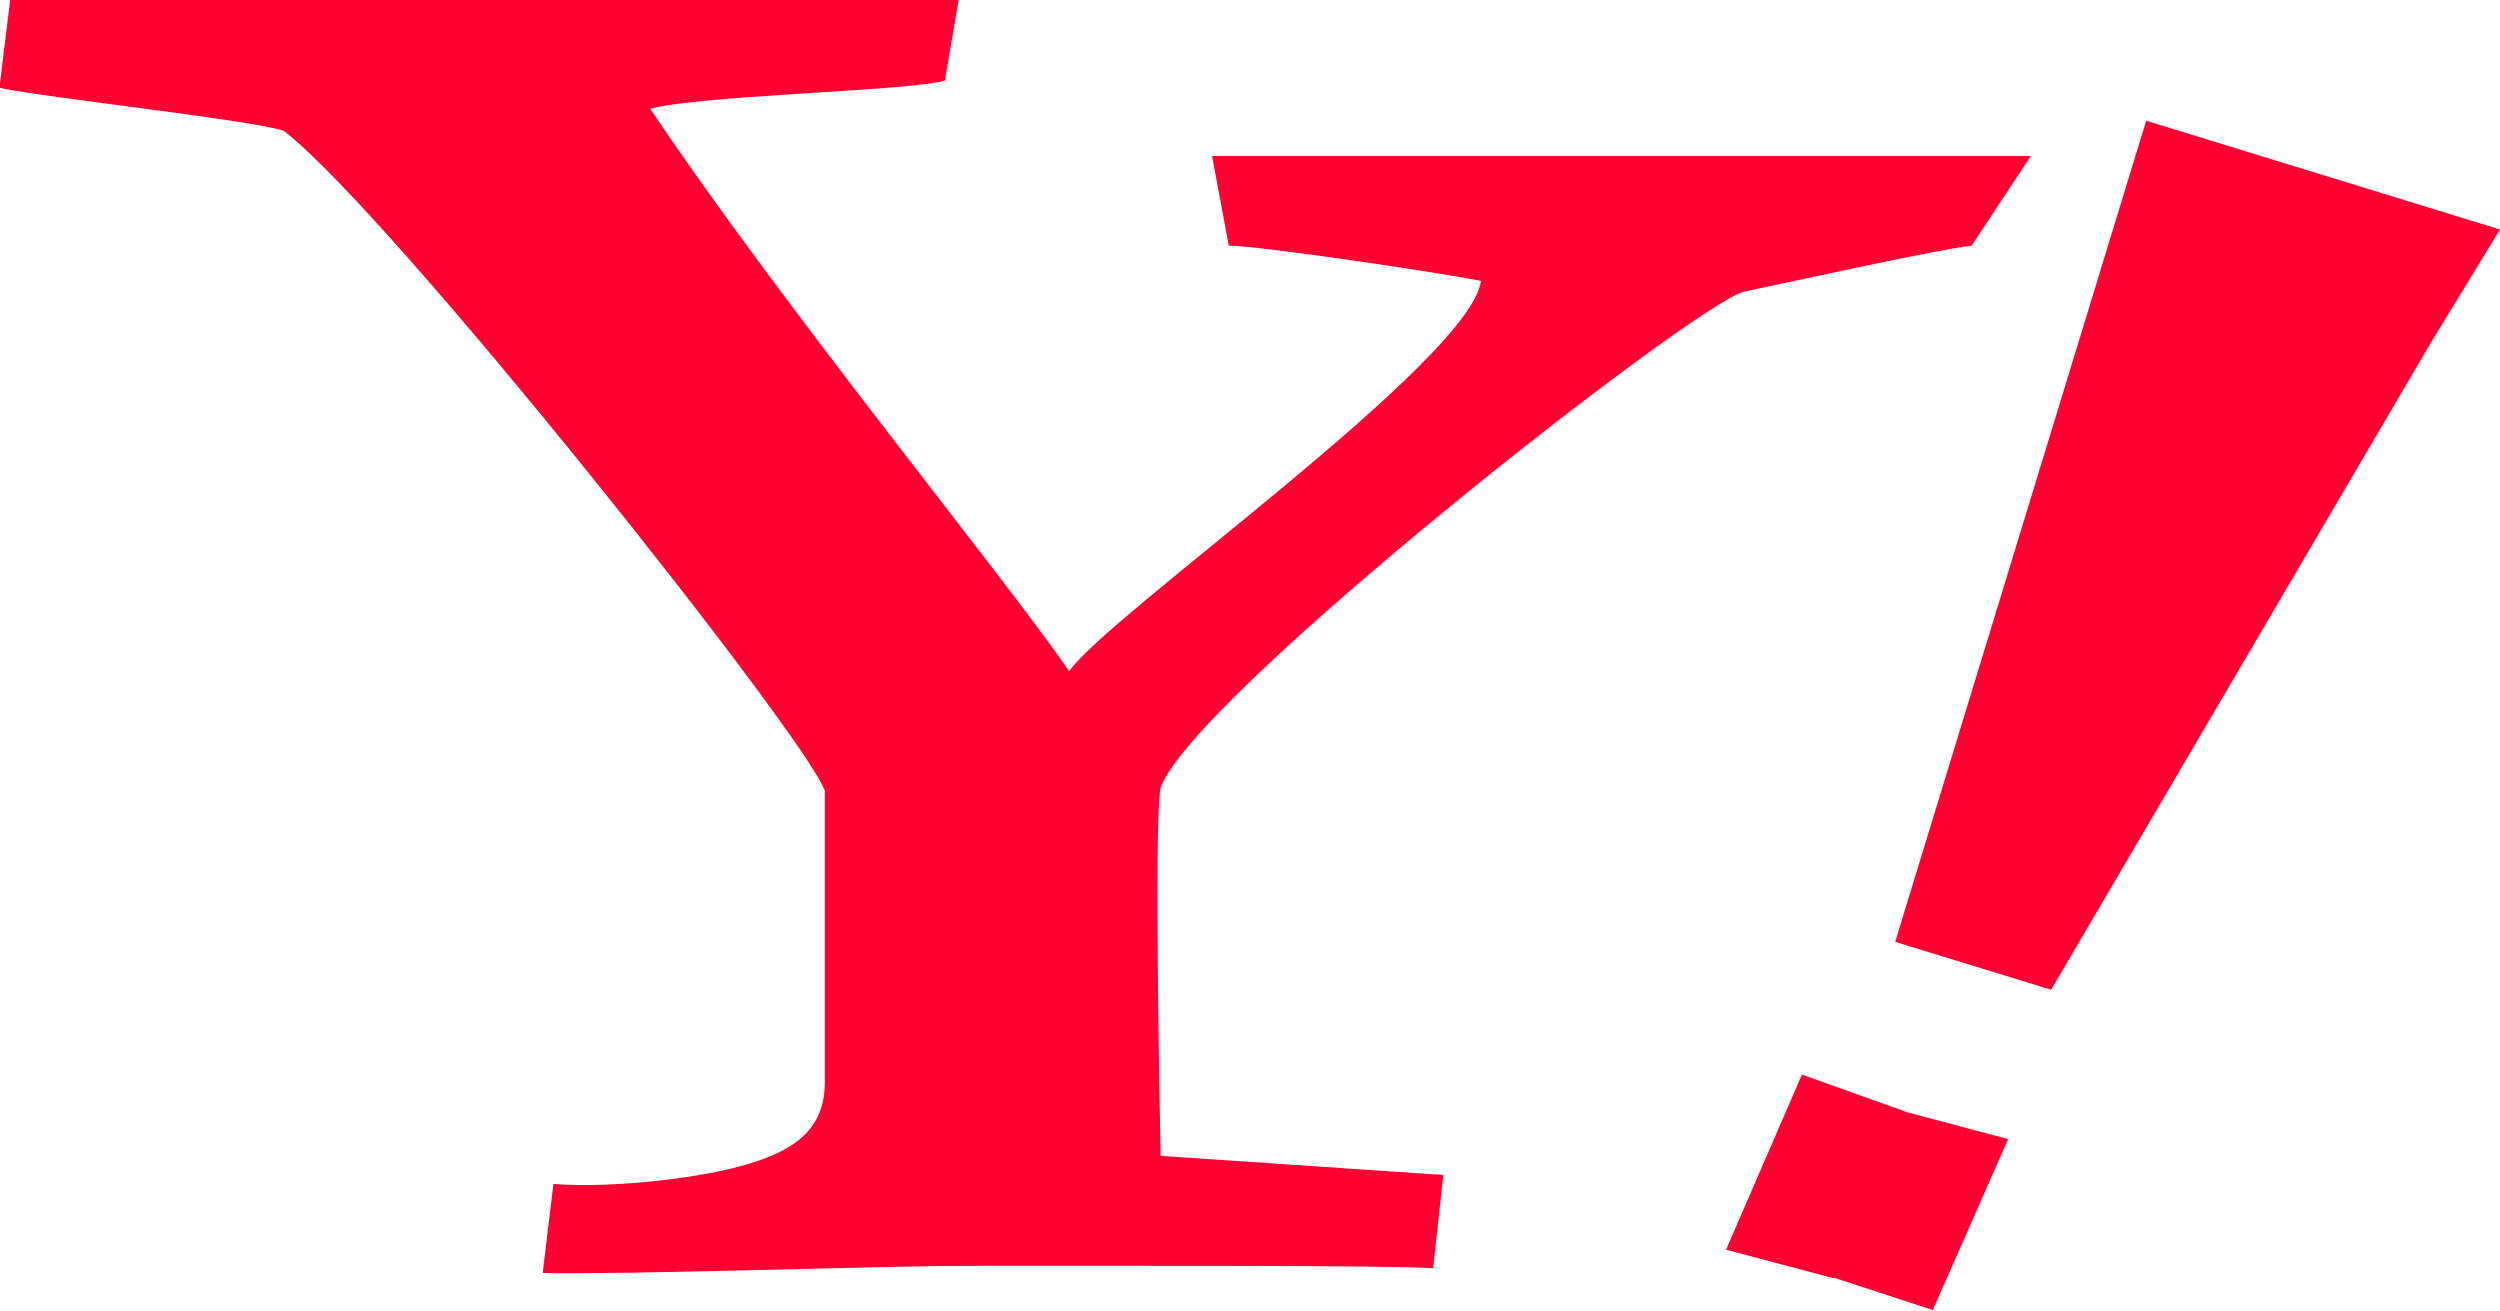
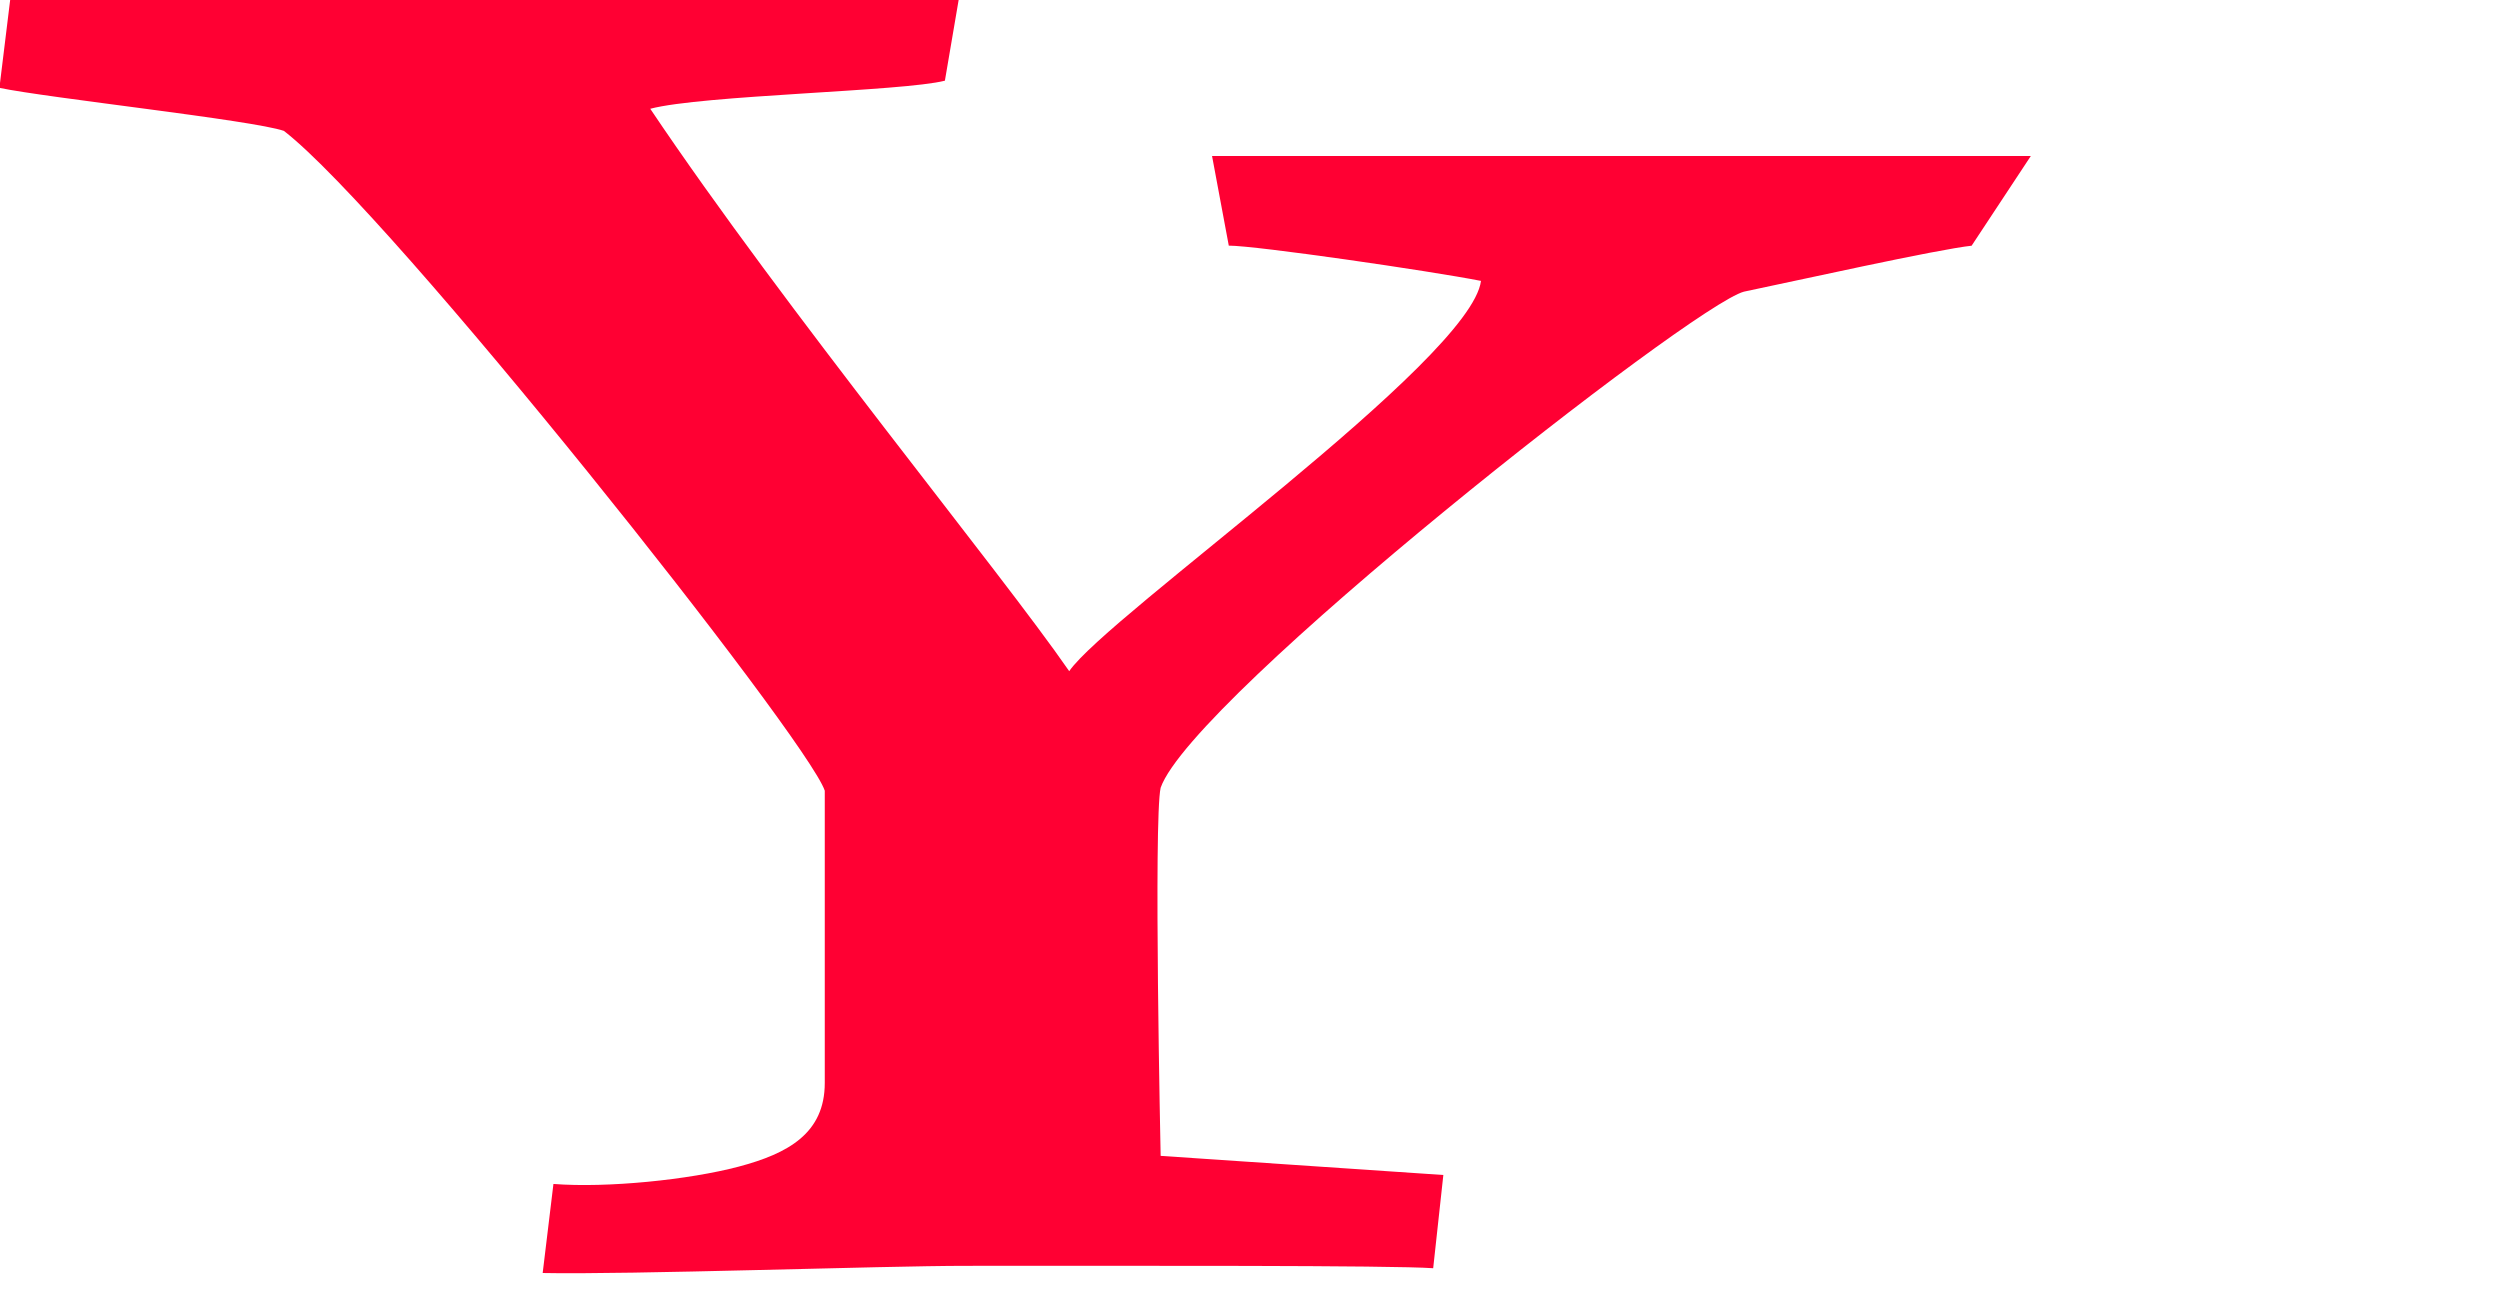
<svg xmlns="http://www.w3.org/2000/svg" id="_レイヤー_2" data-name="レイヤー 2" viewBox="0 0 41.83 21.93">
  <defs>
    <style>
      .cls-1 {
        fill: #f03;
        stroke-width: 0px;
      }
    </style>
  </defs>
  <g id="layout">
    <g>
      <path class="cls-1" d="M33,4.11c-.58.06-3,.6-3.82.77-.87.23-9.23,6.79-9.76,8.3-.12.53,0,6.16,0,6.16l4.73.32-.17,1.56c-.68-.05-5.07-.04-7.82-.04-1.39,0-5.65.15-7.08.12l.18-1.49c.9.07,2.27-.07,3.1-.29s1.44-.56,1.44-1.4v-4.89c-.29-.87-7.25-9.65-9.05-11.04-.52-.18-3.95-.55-4.76-.72L.17,0h15.87l-.23,1.35c-.7.18-4.06.24-4.93.47,2.27,3.38,5.85,7.73,7.01,9.41.64-.93,6.72-5.2,6.89-6.53-.87-.17-3.76-.59-4.22-.59l-.28-1.5h13.7l-.99,1.5h0Z" />
-       <path class="cls-1" d="M30.69,21.39l-1.81-.48,1.27-2.93,1.76.63,1.69.45-1.26,2.86-1.65-.54ZM34.32,16.56l-2.61-.8,4.2-13.74,5.92,1.82-1.16,1.9-6.35,10.82h0Z" />
    </g>
  </g>
</svg>